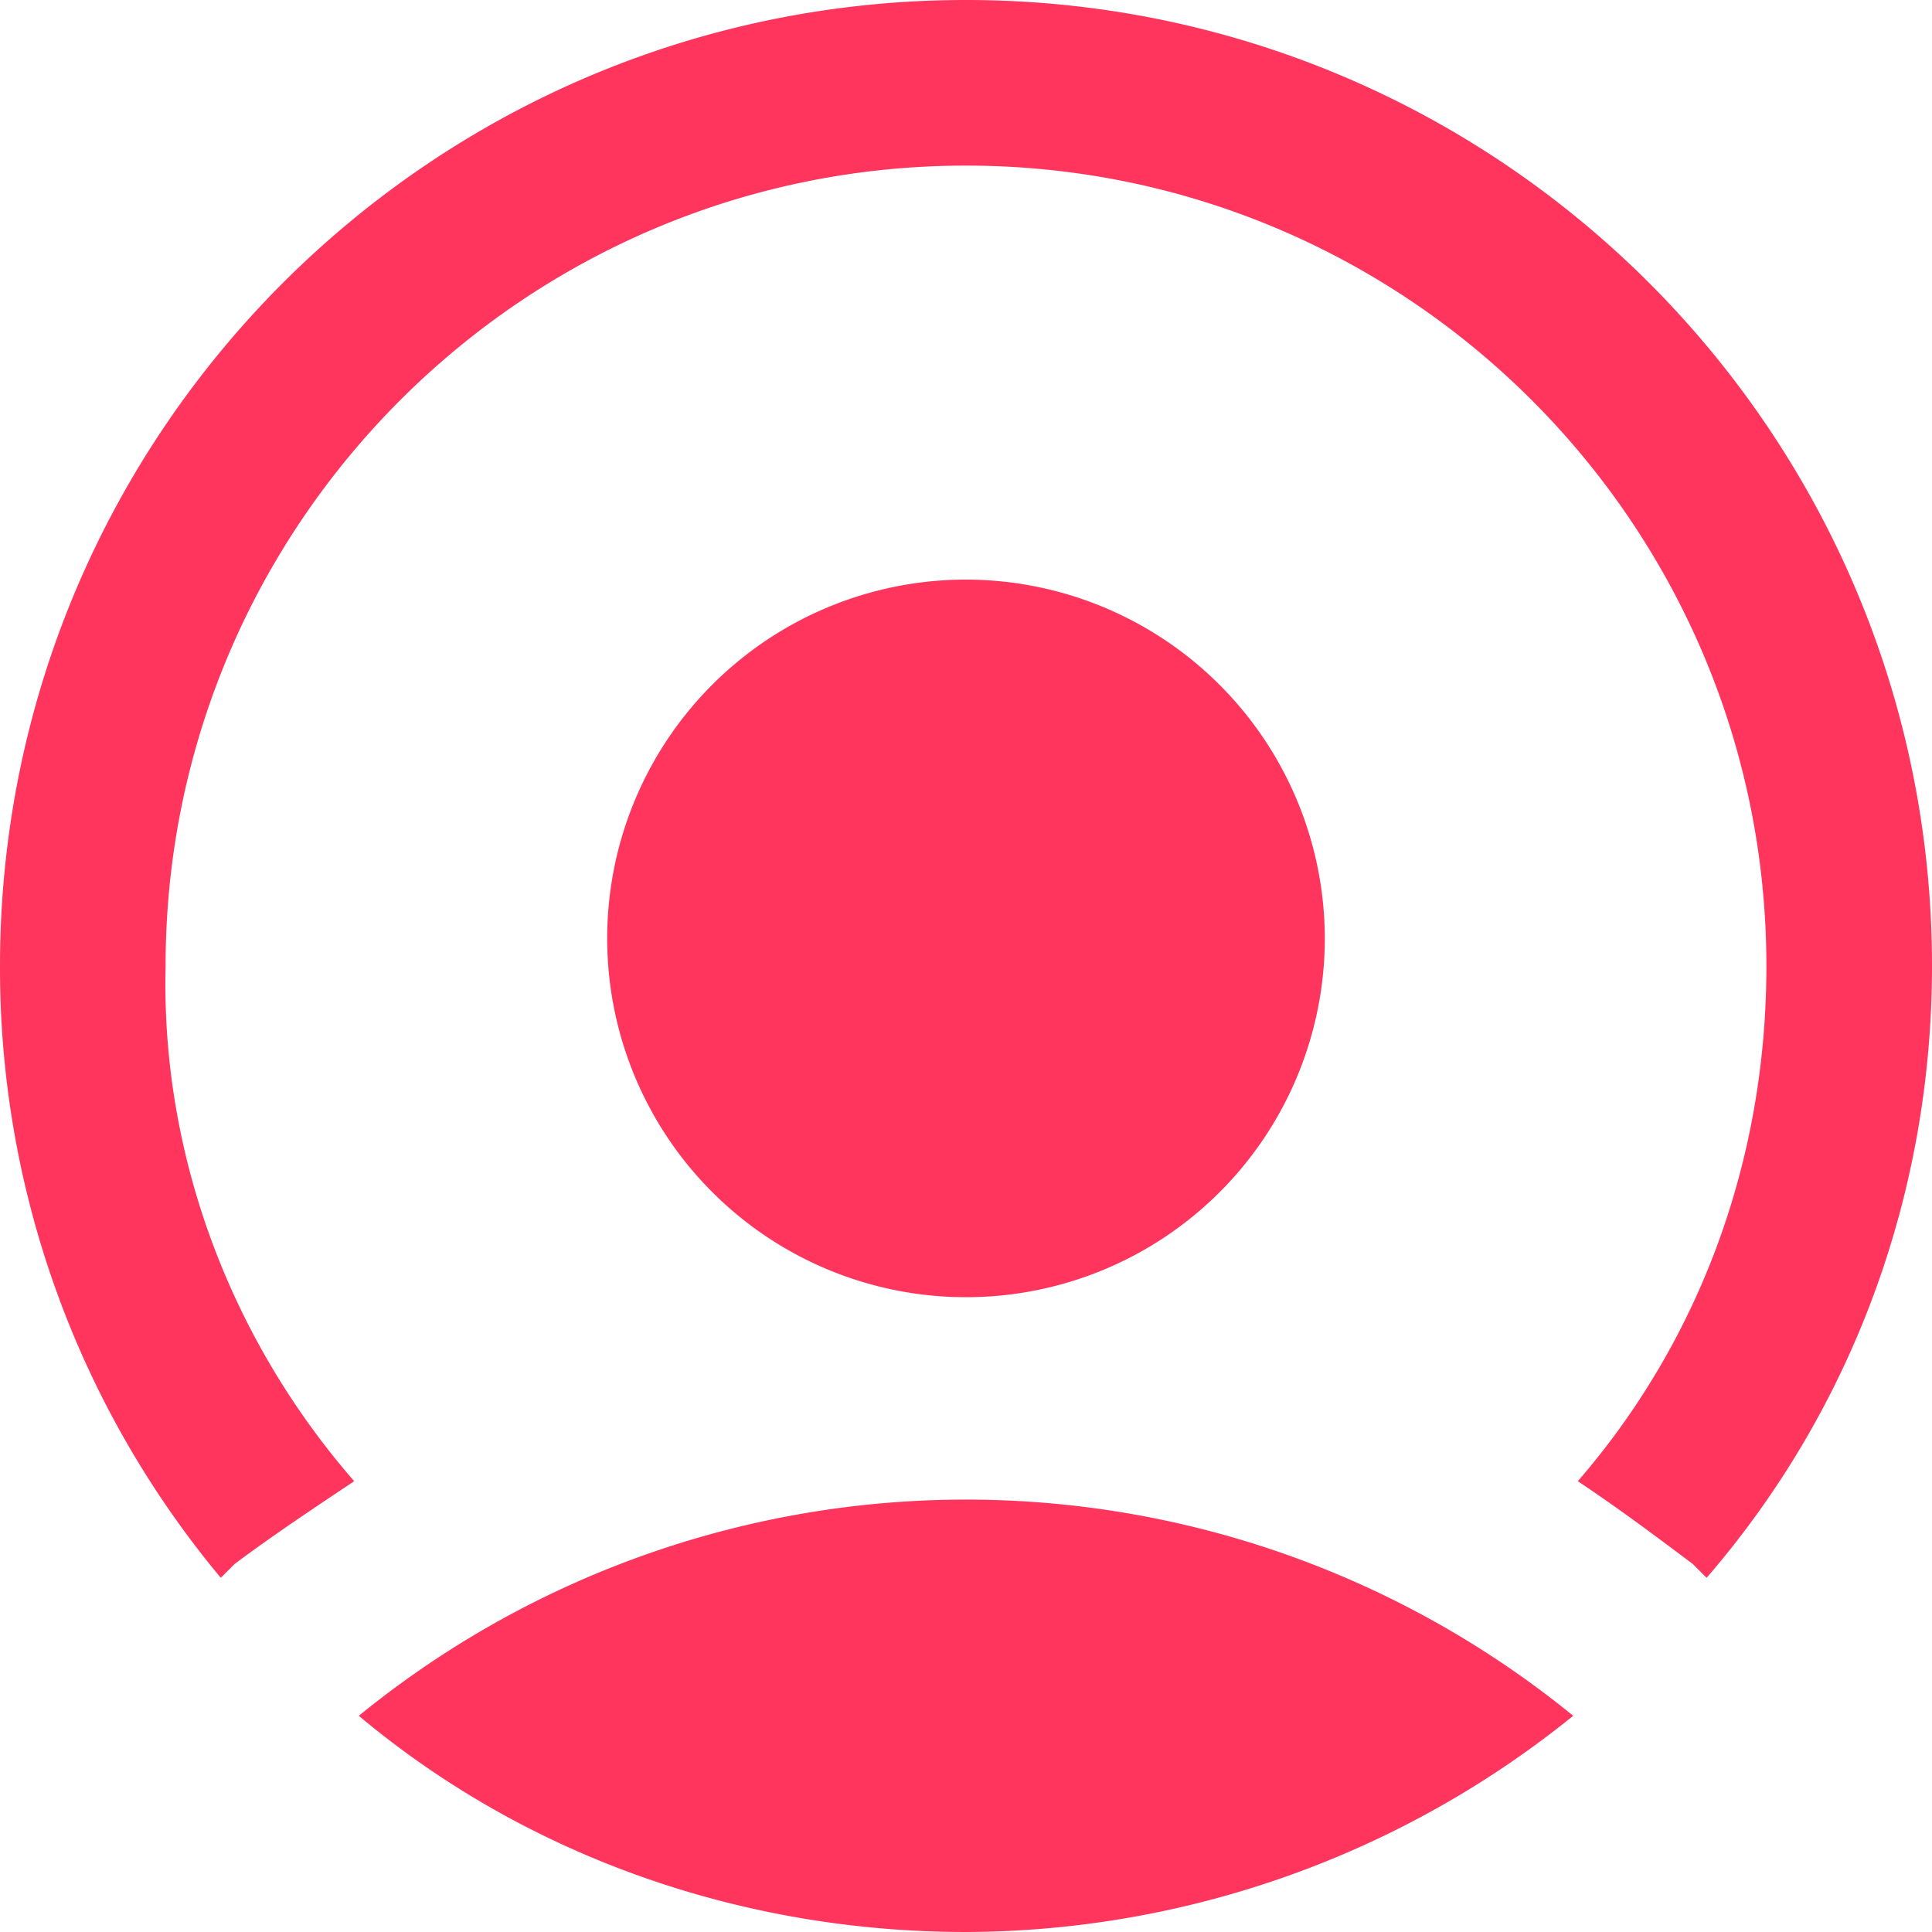
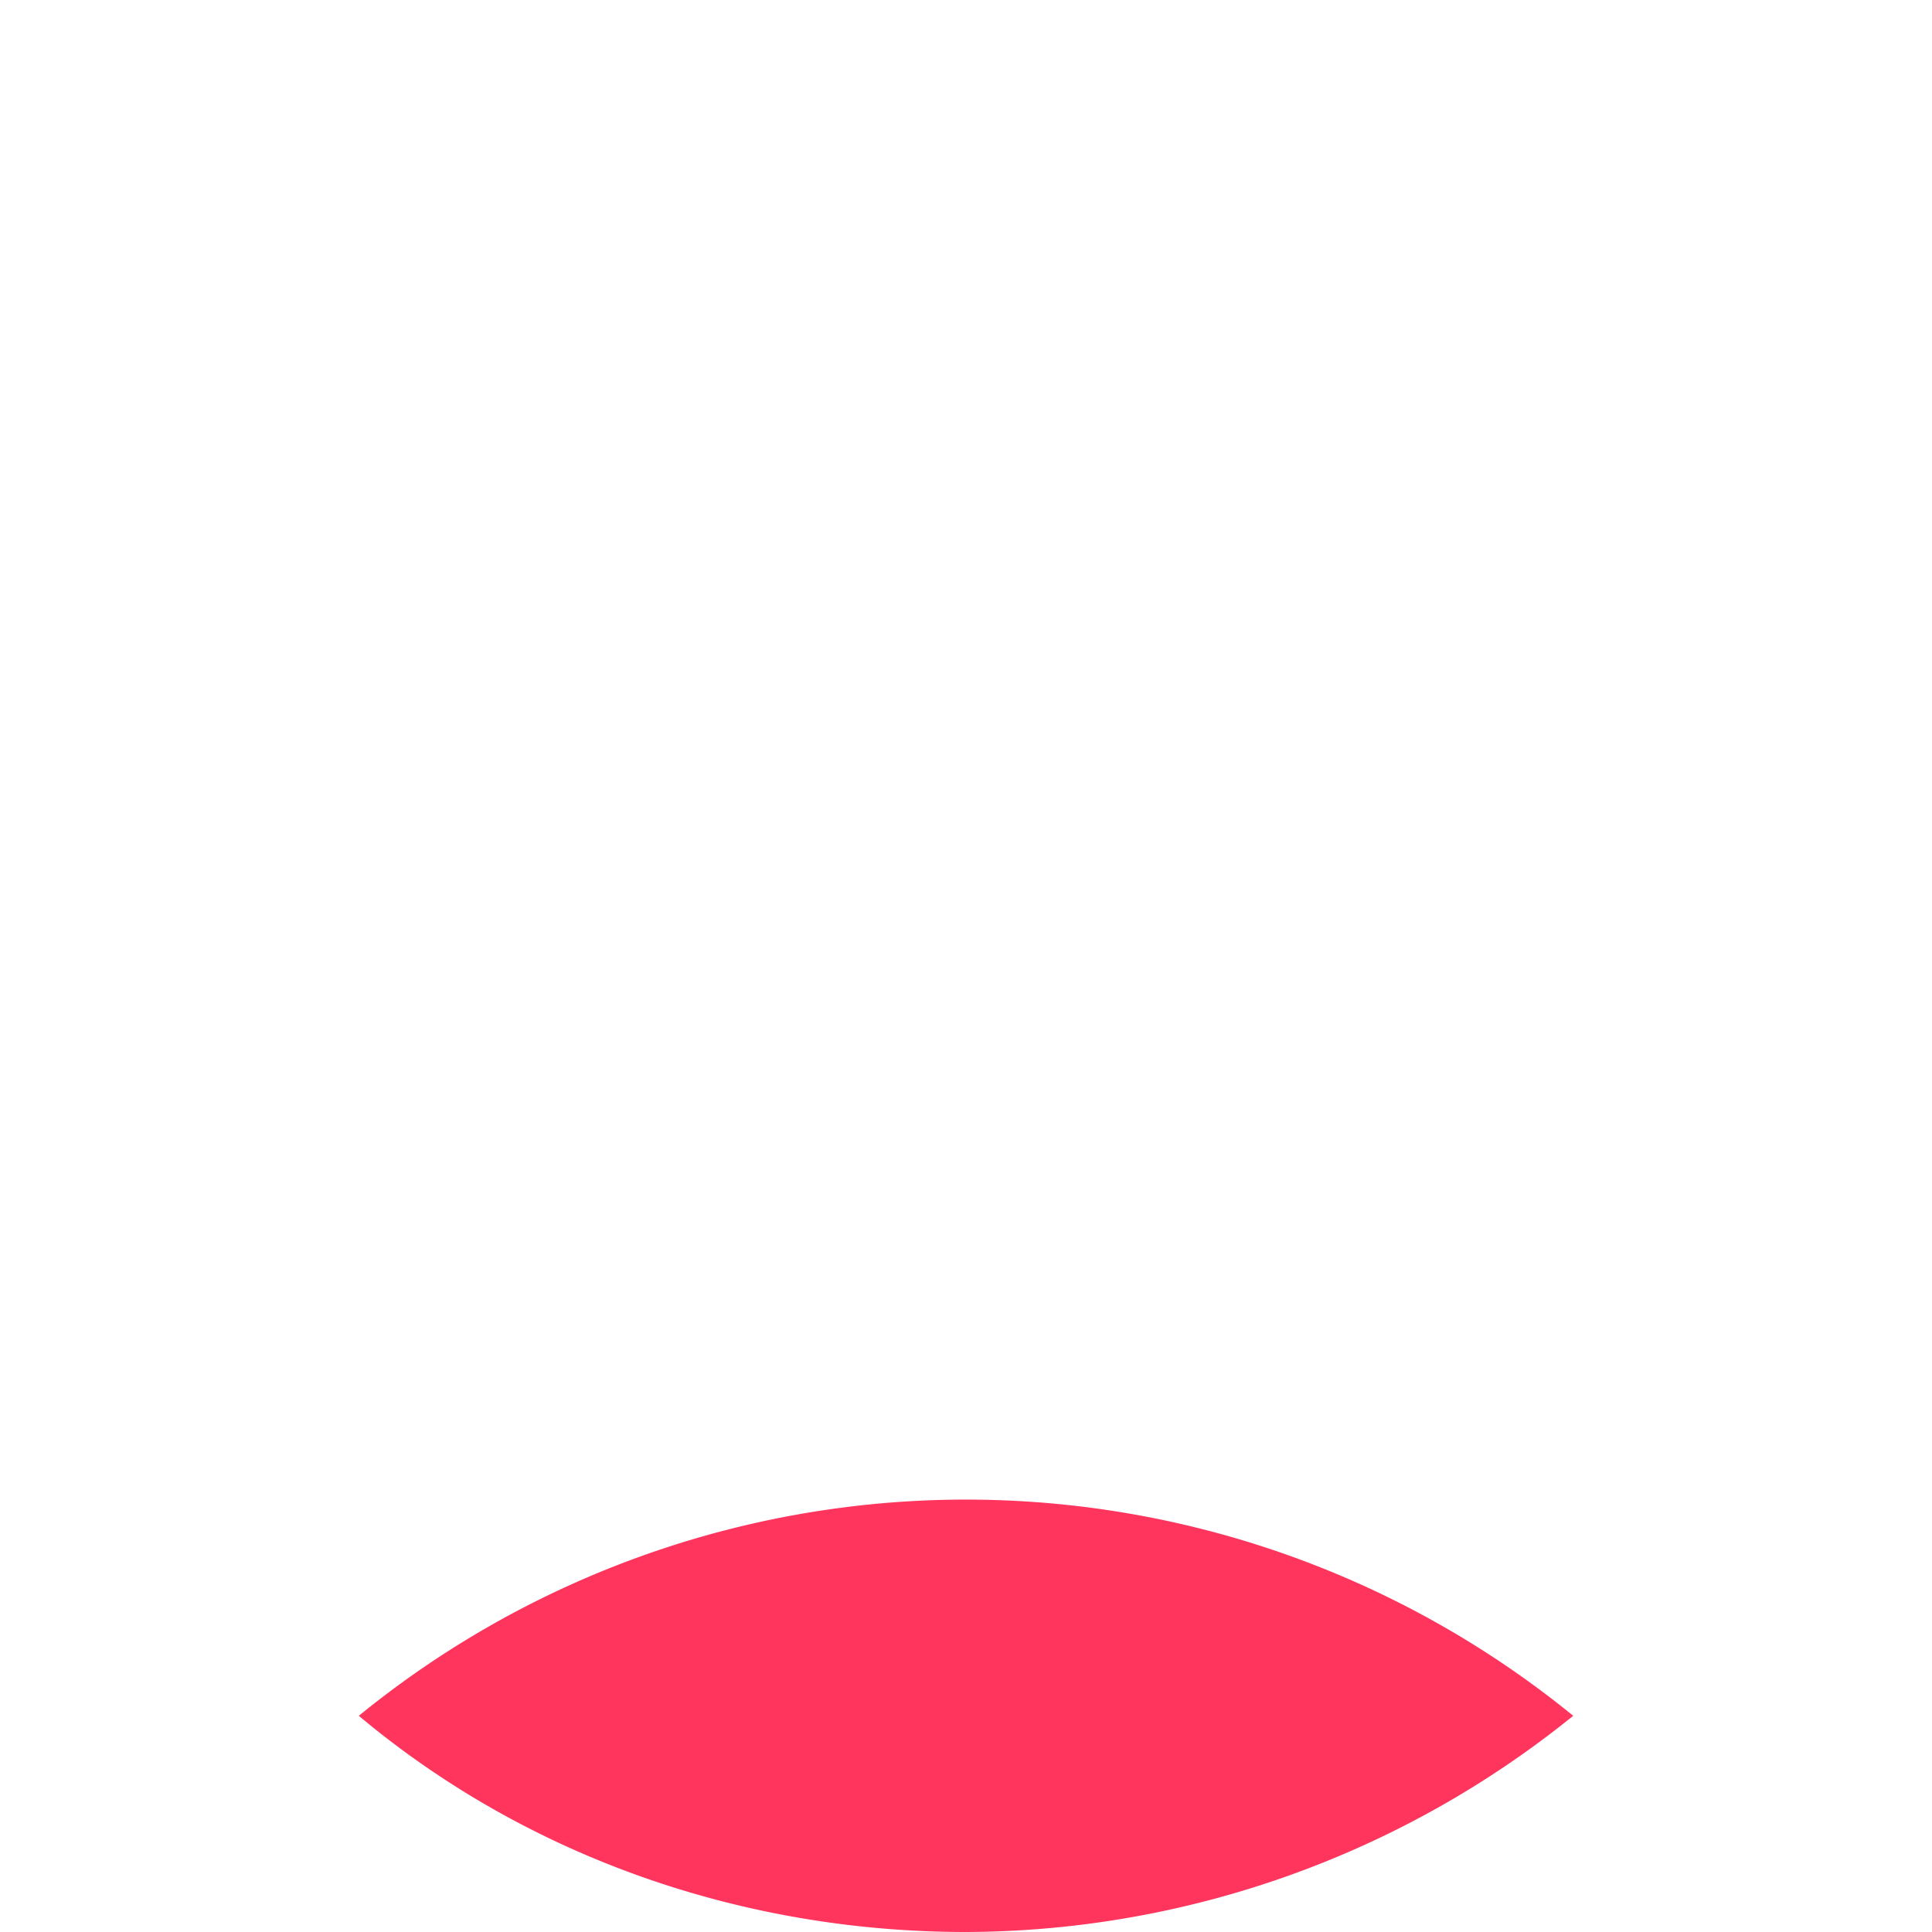
<svg xmlns="http://www.w3.org/2000/svg" id="factorial_-_icon" data-name="factorial - icon" width="400" height="400" viewBox="0 0 400 400">
  <g id="Group_30860" data-name="Group 30860">
    <path id="Path_108996" data-name="Path 108996" d="M259.229,77.362a200.772,200.772,0,0,1-125.714,44.762C87.8,122.124,43.038,106.886,7.8,77.362a198.916,198.916,0,0,1,251.429,0Zm0,0" transform="translate(66.486 277.876)" fill="#ff355e" />
-     <path id="Path_108997" data-name="Path 108997" d="M73.333,306.667c-25.714-29.524-40-67.619-39.048-106.667,0-91.429,74.286-165.714,165.714-165.714S365.714,108.571,365.714,200c0,40.952-14.286,78.1-39.048,106.667,8.571,5.714,16.19,11.429,23.81,17.143l2.857,2.857C383.81,291.429,400,246.667,400,200,400,89.524,310.476,0,200,0S0,89.524,0,200A196.917,196.917,0,0,0,45.714,326.667l2.857-2.857c7.619-5.714,16.19-11.429,24.762-17.143Zm0,0" fill="#ff355e" fill-rule="evenodd" />
  </g>
-   <path id="Path_108998" data-name="Path 108998" d="M161.771,86.886A74.286,74.286,0,1,1,87.486,12.6a74.381,74.381,0,0,1,74.286,74.286Z" transform="translate(112.514 107.4)" fill="#ff355e" />
</svg>